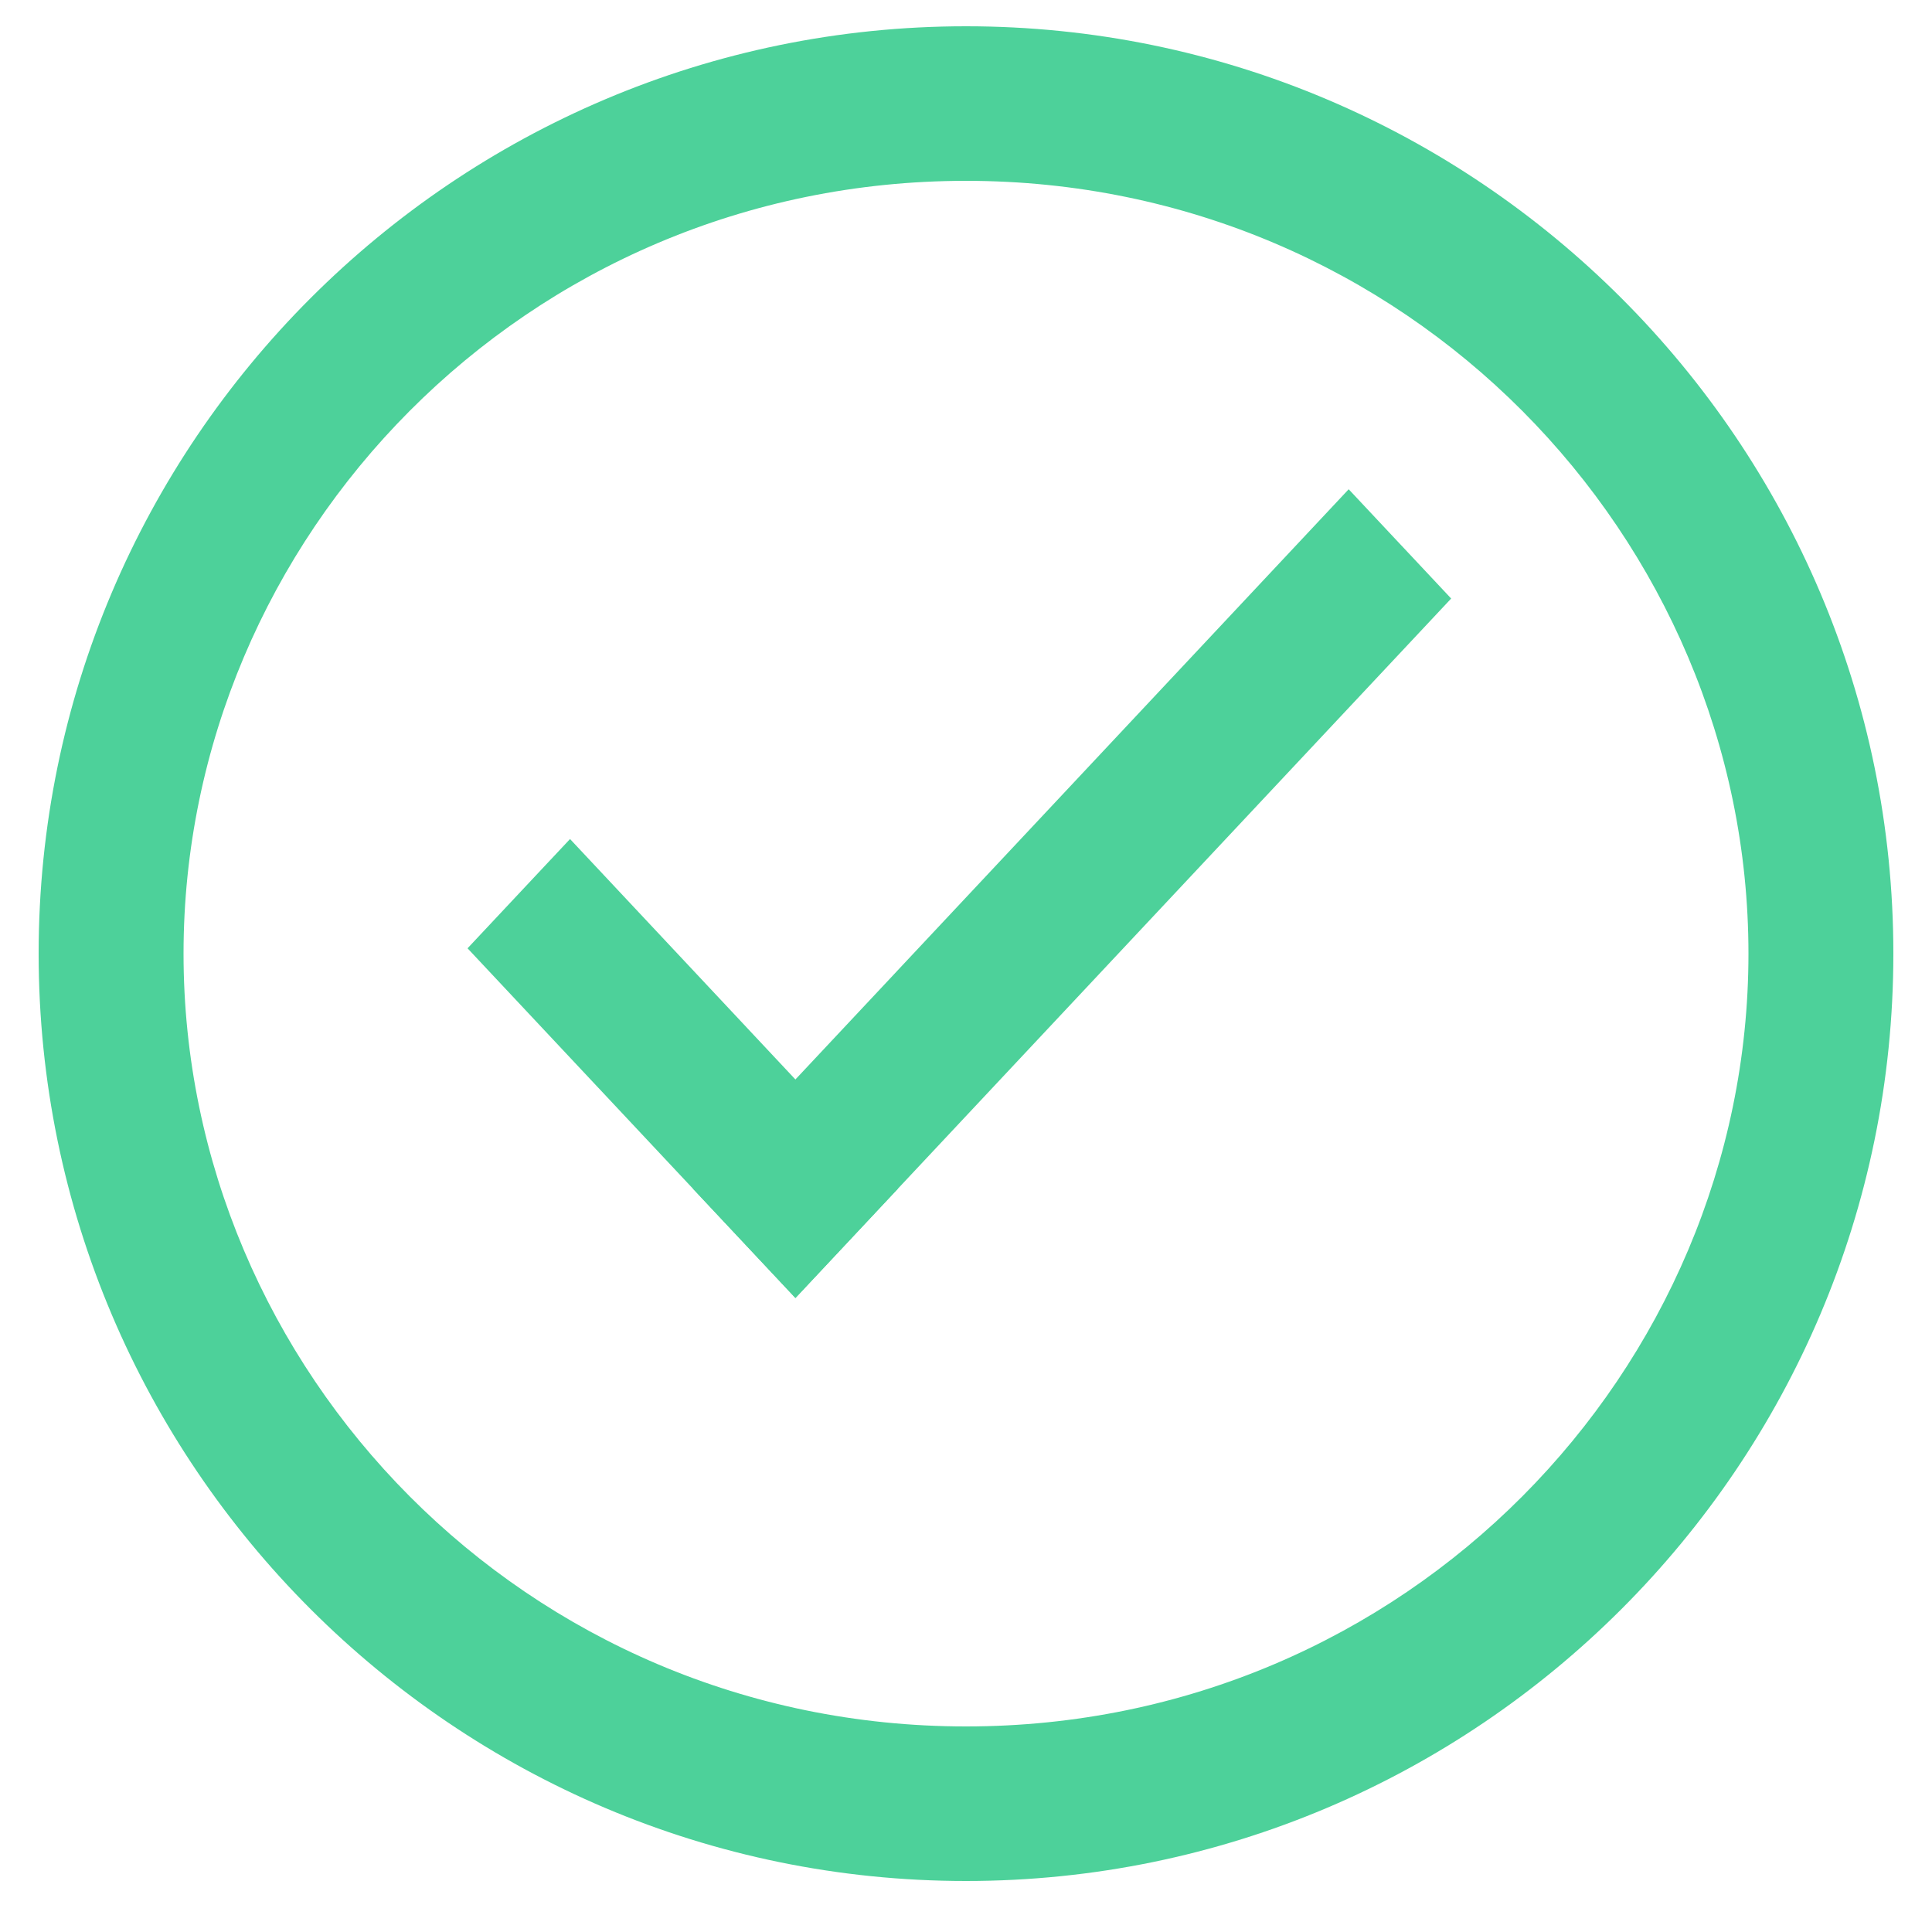
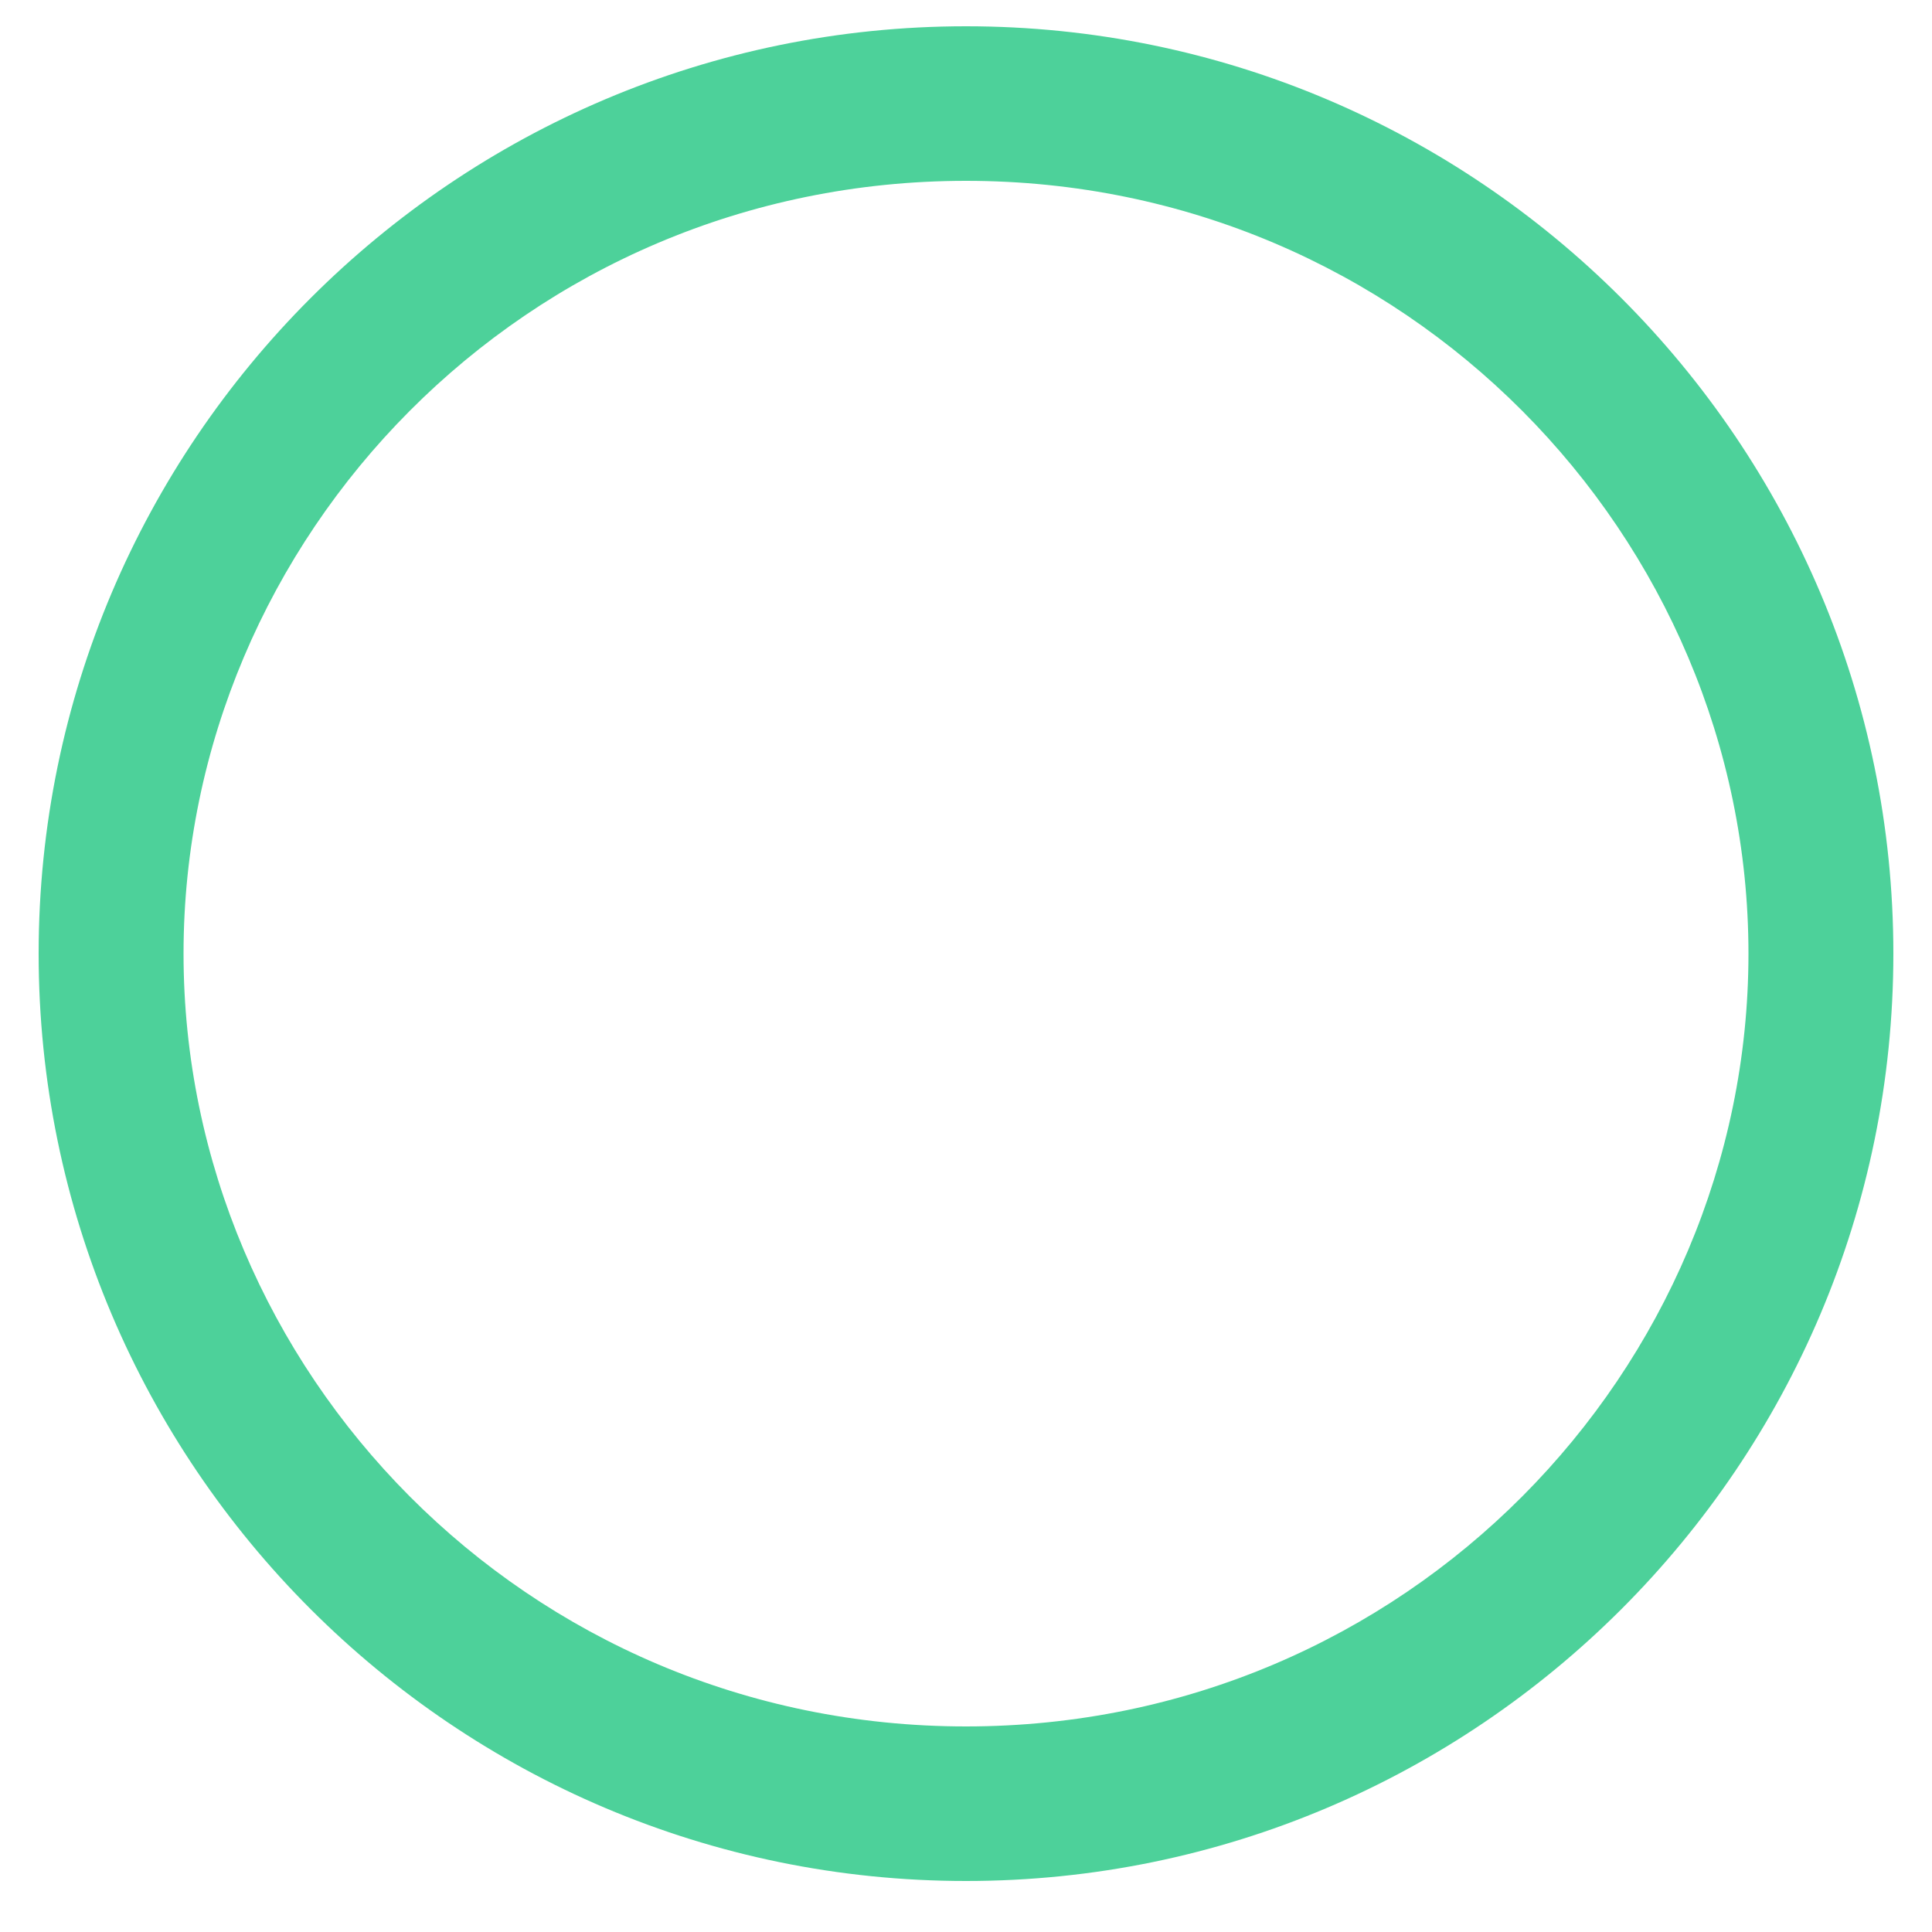
<svg xmlns="http://www.w3.org/2000/svg" width="25" height="25" viewBox="0 0 25 25" fill="none">
-   <path fill-rule="evenodd" clip-rule="evenodd" d="M10.293 16.796L6.05 12.271L7.376 10.857L11.618 15.382L10.293 16.796Z" fill="#4DD19A" />
-   <path fill-rule="evenodd" clip-rule="evenodd" d="M18.778 7.745L10.293 16.796L8.967 15.382L17.452 6.331L18.778 7.745Z" fill="#4DD19A" />
  <path fill-rule="evenodd" clip-rule="evenodd" d="M22.625 12.34C22.625 6.948 18.199 2.34 12.5 2.34C6.801 2.34 2.375 6.948 2.375 12.34C2.375 17.732 6.801 22.34 12.5 22.34C18.199 22.34 22.625 17.732 22.625 12.34ZM24.5 12.34C24.5 5.724 19.119 0.34 12.5 0.34C5.881 0.34 0.5 5.724 0.5 12.34C0.5 18.956 5.881 24.34 12.5 24.34C19.119 24.34 24.5 18.956 24.5 12.34Z" fill="#4DD19A" />
</svg>